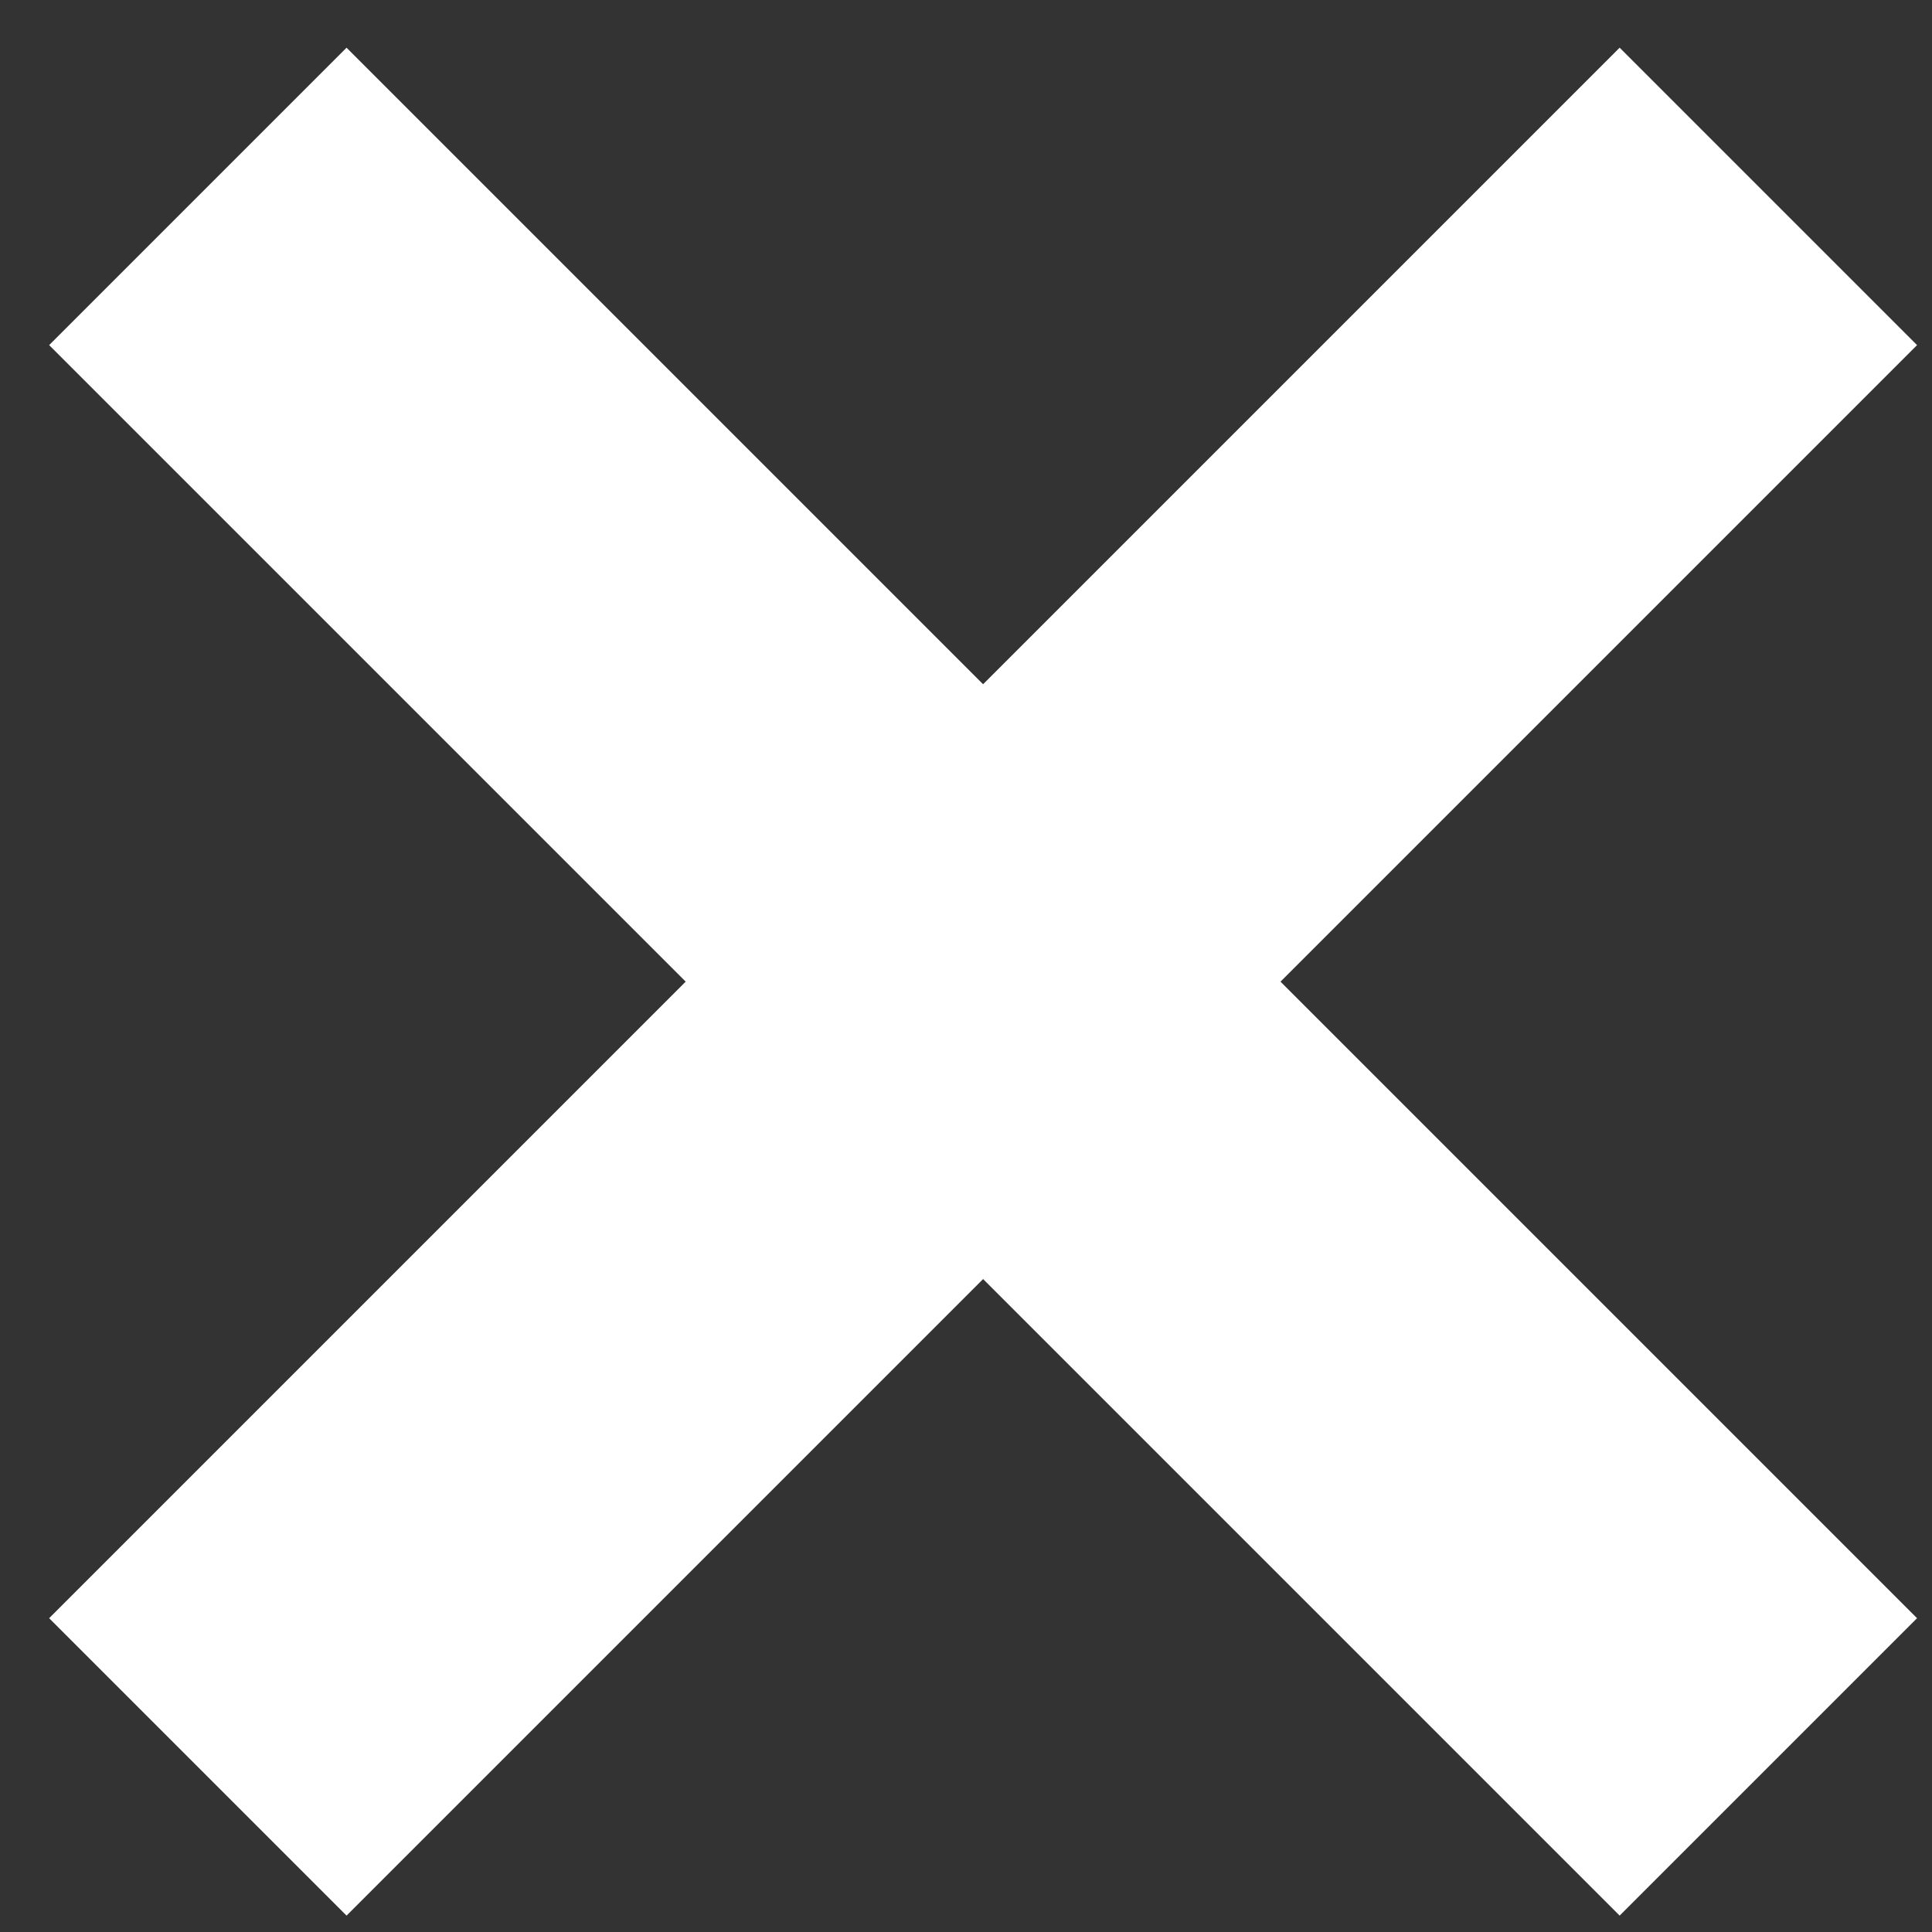
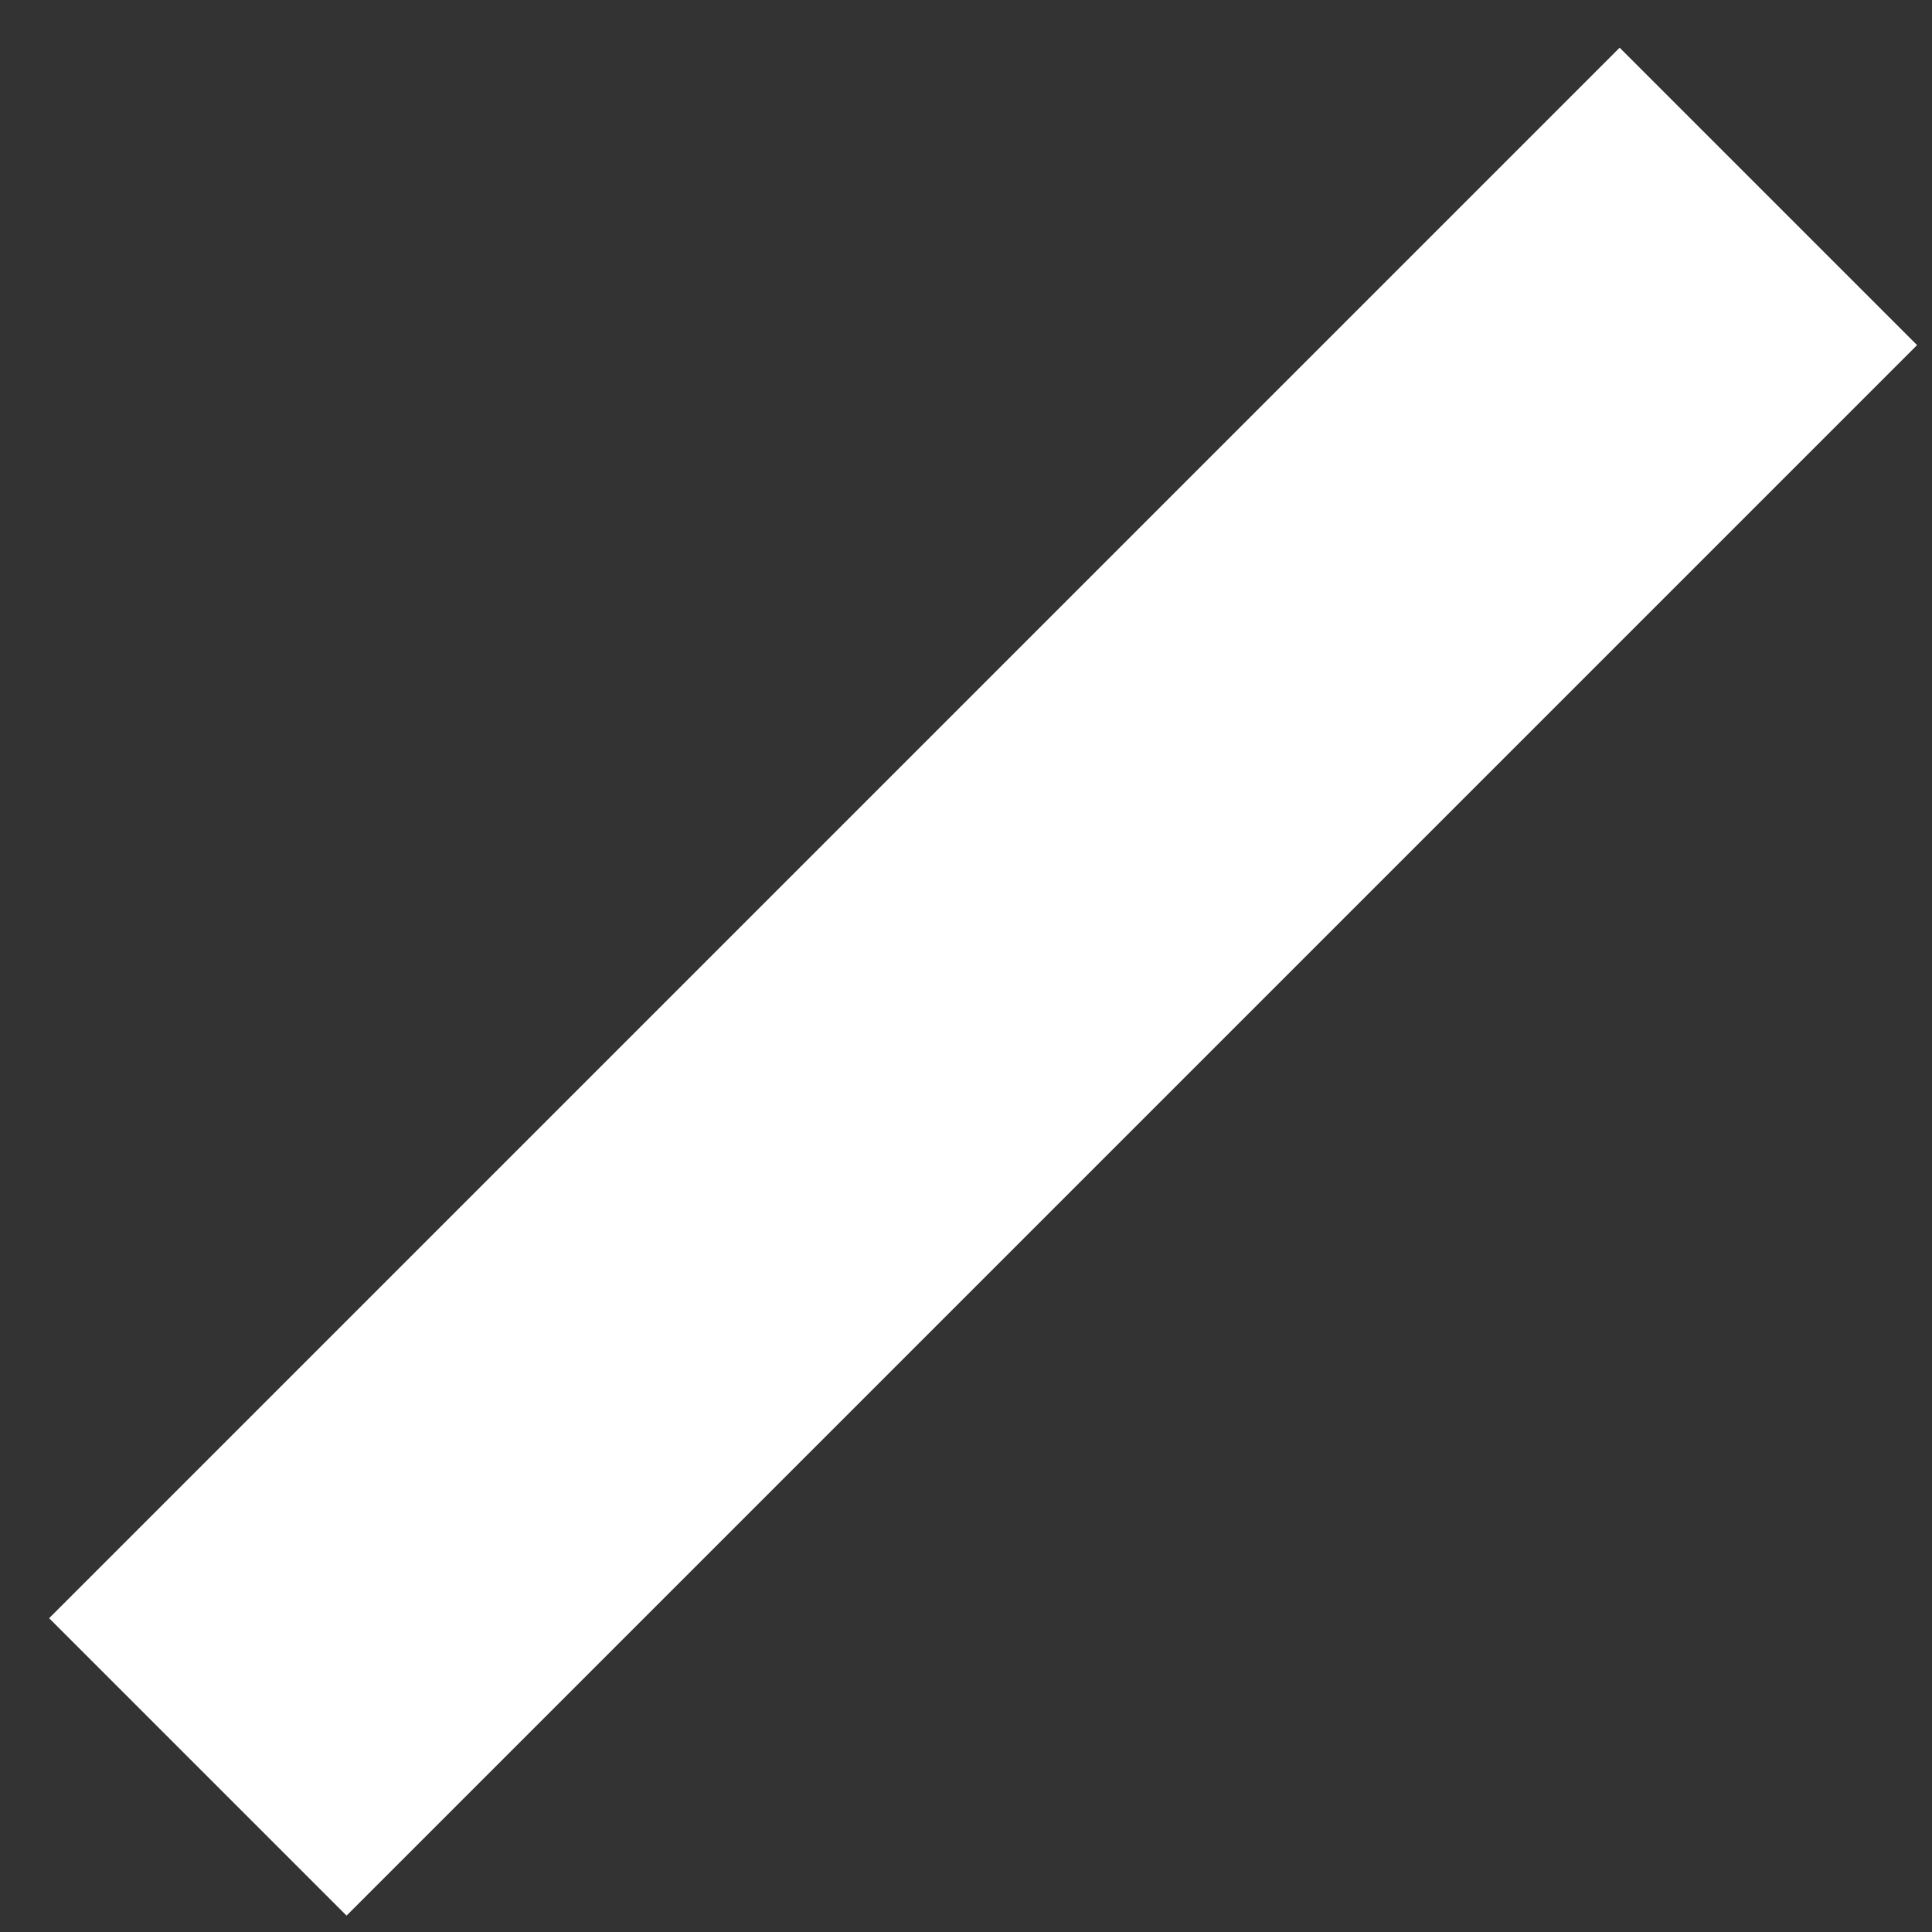
<svg xmlns="http://www.w3.org/2000/svg" width="20px" height="20px" viewBox="0 0 20 20" version="1.1">
  <rect x="0" y="0" width="20" height="20" fill="#333333" stroke="none" />
  <title>MoMA-close-btn-white</title>
  <g id="Page-1" stroke="none" stroke-width="1" fill="none" fill-rule="evenodd">
    <g id="MoMA-close-btn-white" transform="translate(0.509, 0.494)" fill="#FFFFFF" fill-rule="nonzero">
      <polygon id="Path-3" transform="translate(9.668, 9.668) rotate(45) translate(-9.668, -9.668)" points="11.845 21.164 7.491 21.164 7.491 -1.828 11.845 -1.828" />
-       <polygon id="Path-3" transform="translate(9.668, 9.668) rotate(-45) translate(-9.668, -9.668)" points="11.845 21.164 7.491 21.164 7.491 -1.828 11.845 -1.828" />
    </g>
  </g>
</svg>